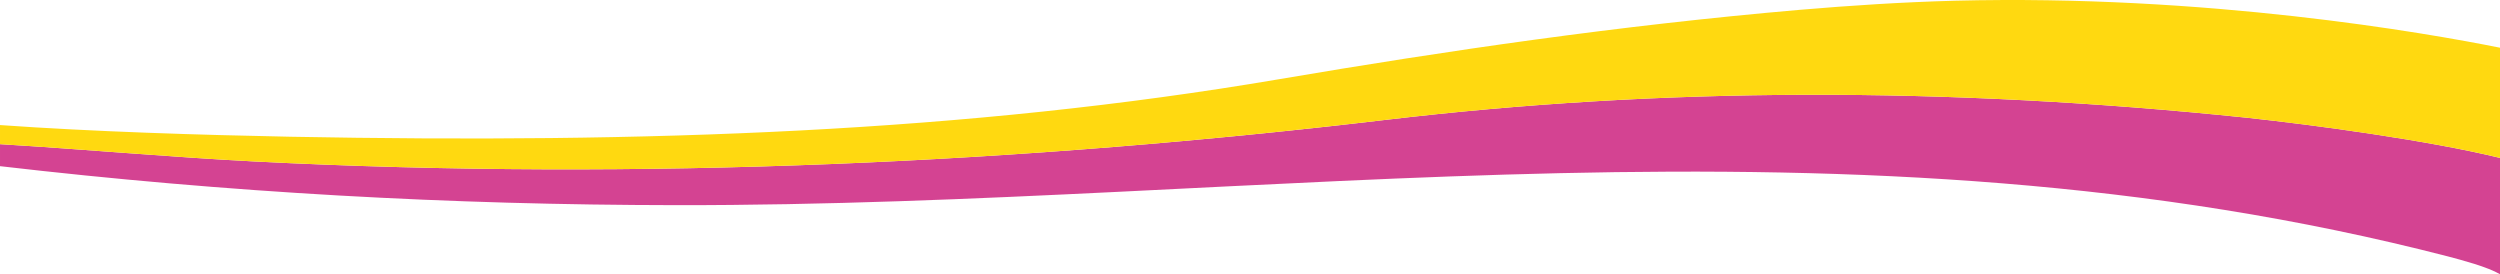
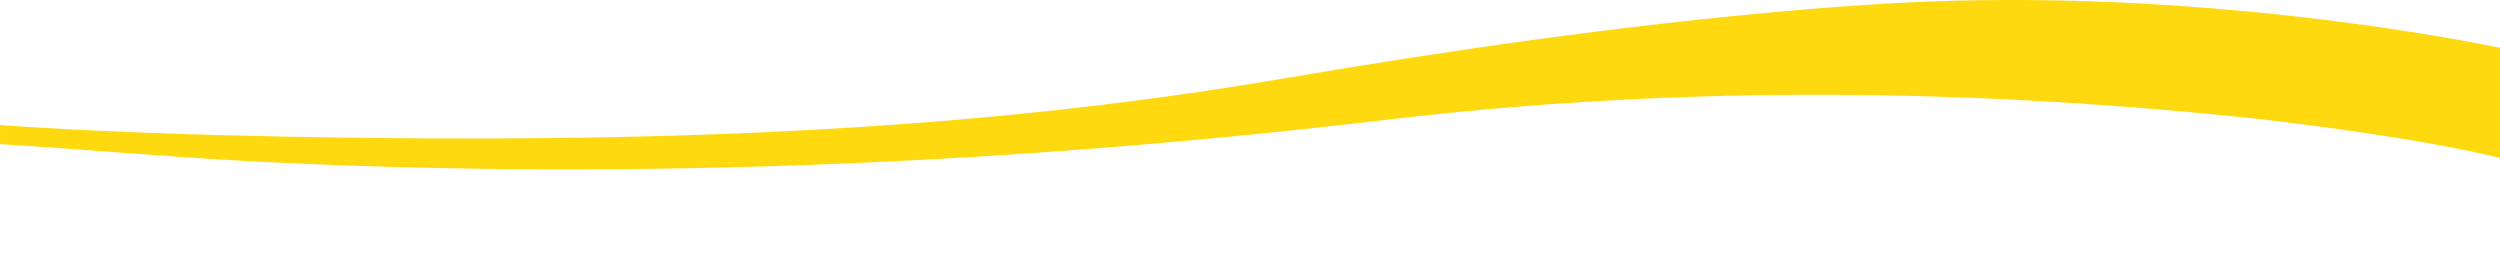
<svg xmlns="http://www.w3.org/2000/svg" xml:space="preserve" width="423.333mm" height="46.436mm" version="1.1" style="shape-rendering:geometricPrecision; text-rendering:geometricPrecision; image-rendering:optimizeQuality; fill-rule:evenodd; clip-rule:evenodd" viewBox="0 0 42333.32 4643.61">
  <defs>
    <style type="text/css"> .fil0 {fill:#D44392} .fil1 {fill:#FFD910} </style>
  </defs>
  <g id="Слой_x0020_1">
    <g id="_2642467784432">
-       <path class="fil0" d="M-0 2813.77c3858.18,448.82 7626.39,655.73 11448.69,660.27 10056.22,13.03 19875.19,-1747.83 30001.71,867.71 238.69,63.31 670.39,176.37 882.92,301.86l0 -1969.44c-1201.67,-295.11 -3154.91,-559.5 -4290.23,-681.05 -5123.96,-531.87 -9919.35,-515.72 -14582.77,37.03 -6038.81,715.74 -12569.13,1042.35 -19166.71,703.14 -1401.43,-72.06 -2887.4,-207.17 -4293.61,-292.06l0 372.54z" />
      <path class="fil1" d="M-0 2117.7c1573.35,111.88 3374.11,167.08 4921.87,197.78 6008.4,113.36 11436.14,-72.47 16736.98,-974.19 2838.32,-482.81 5769.47,-911.73 8820.3,-1175.17 862.79,-73.49 1730.35,-129.89 2624.77,-154.05 4261.85,-108.36 7964.59,542.12 9229.4,795.9l0 1866.2c-1201.67,-295.11 -3154.91,-559.5 -4290.23,-681.05 -5123.96,-531.87 -9919.35,-515.72 -14582.77,37.03 -6038.81,715.74 -12569.13,1042.35 -19166.71,703.14 -1401.43,-72.06 -2887.4,-207.17 -4293.61,-292.06l0 -323.53z" />
    </g>
  </g>
</svg>